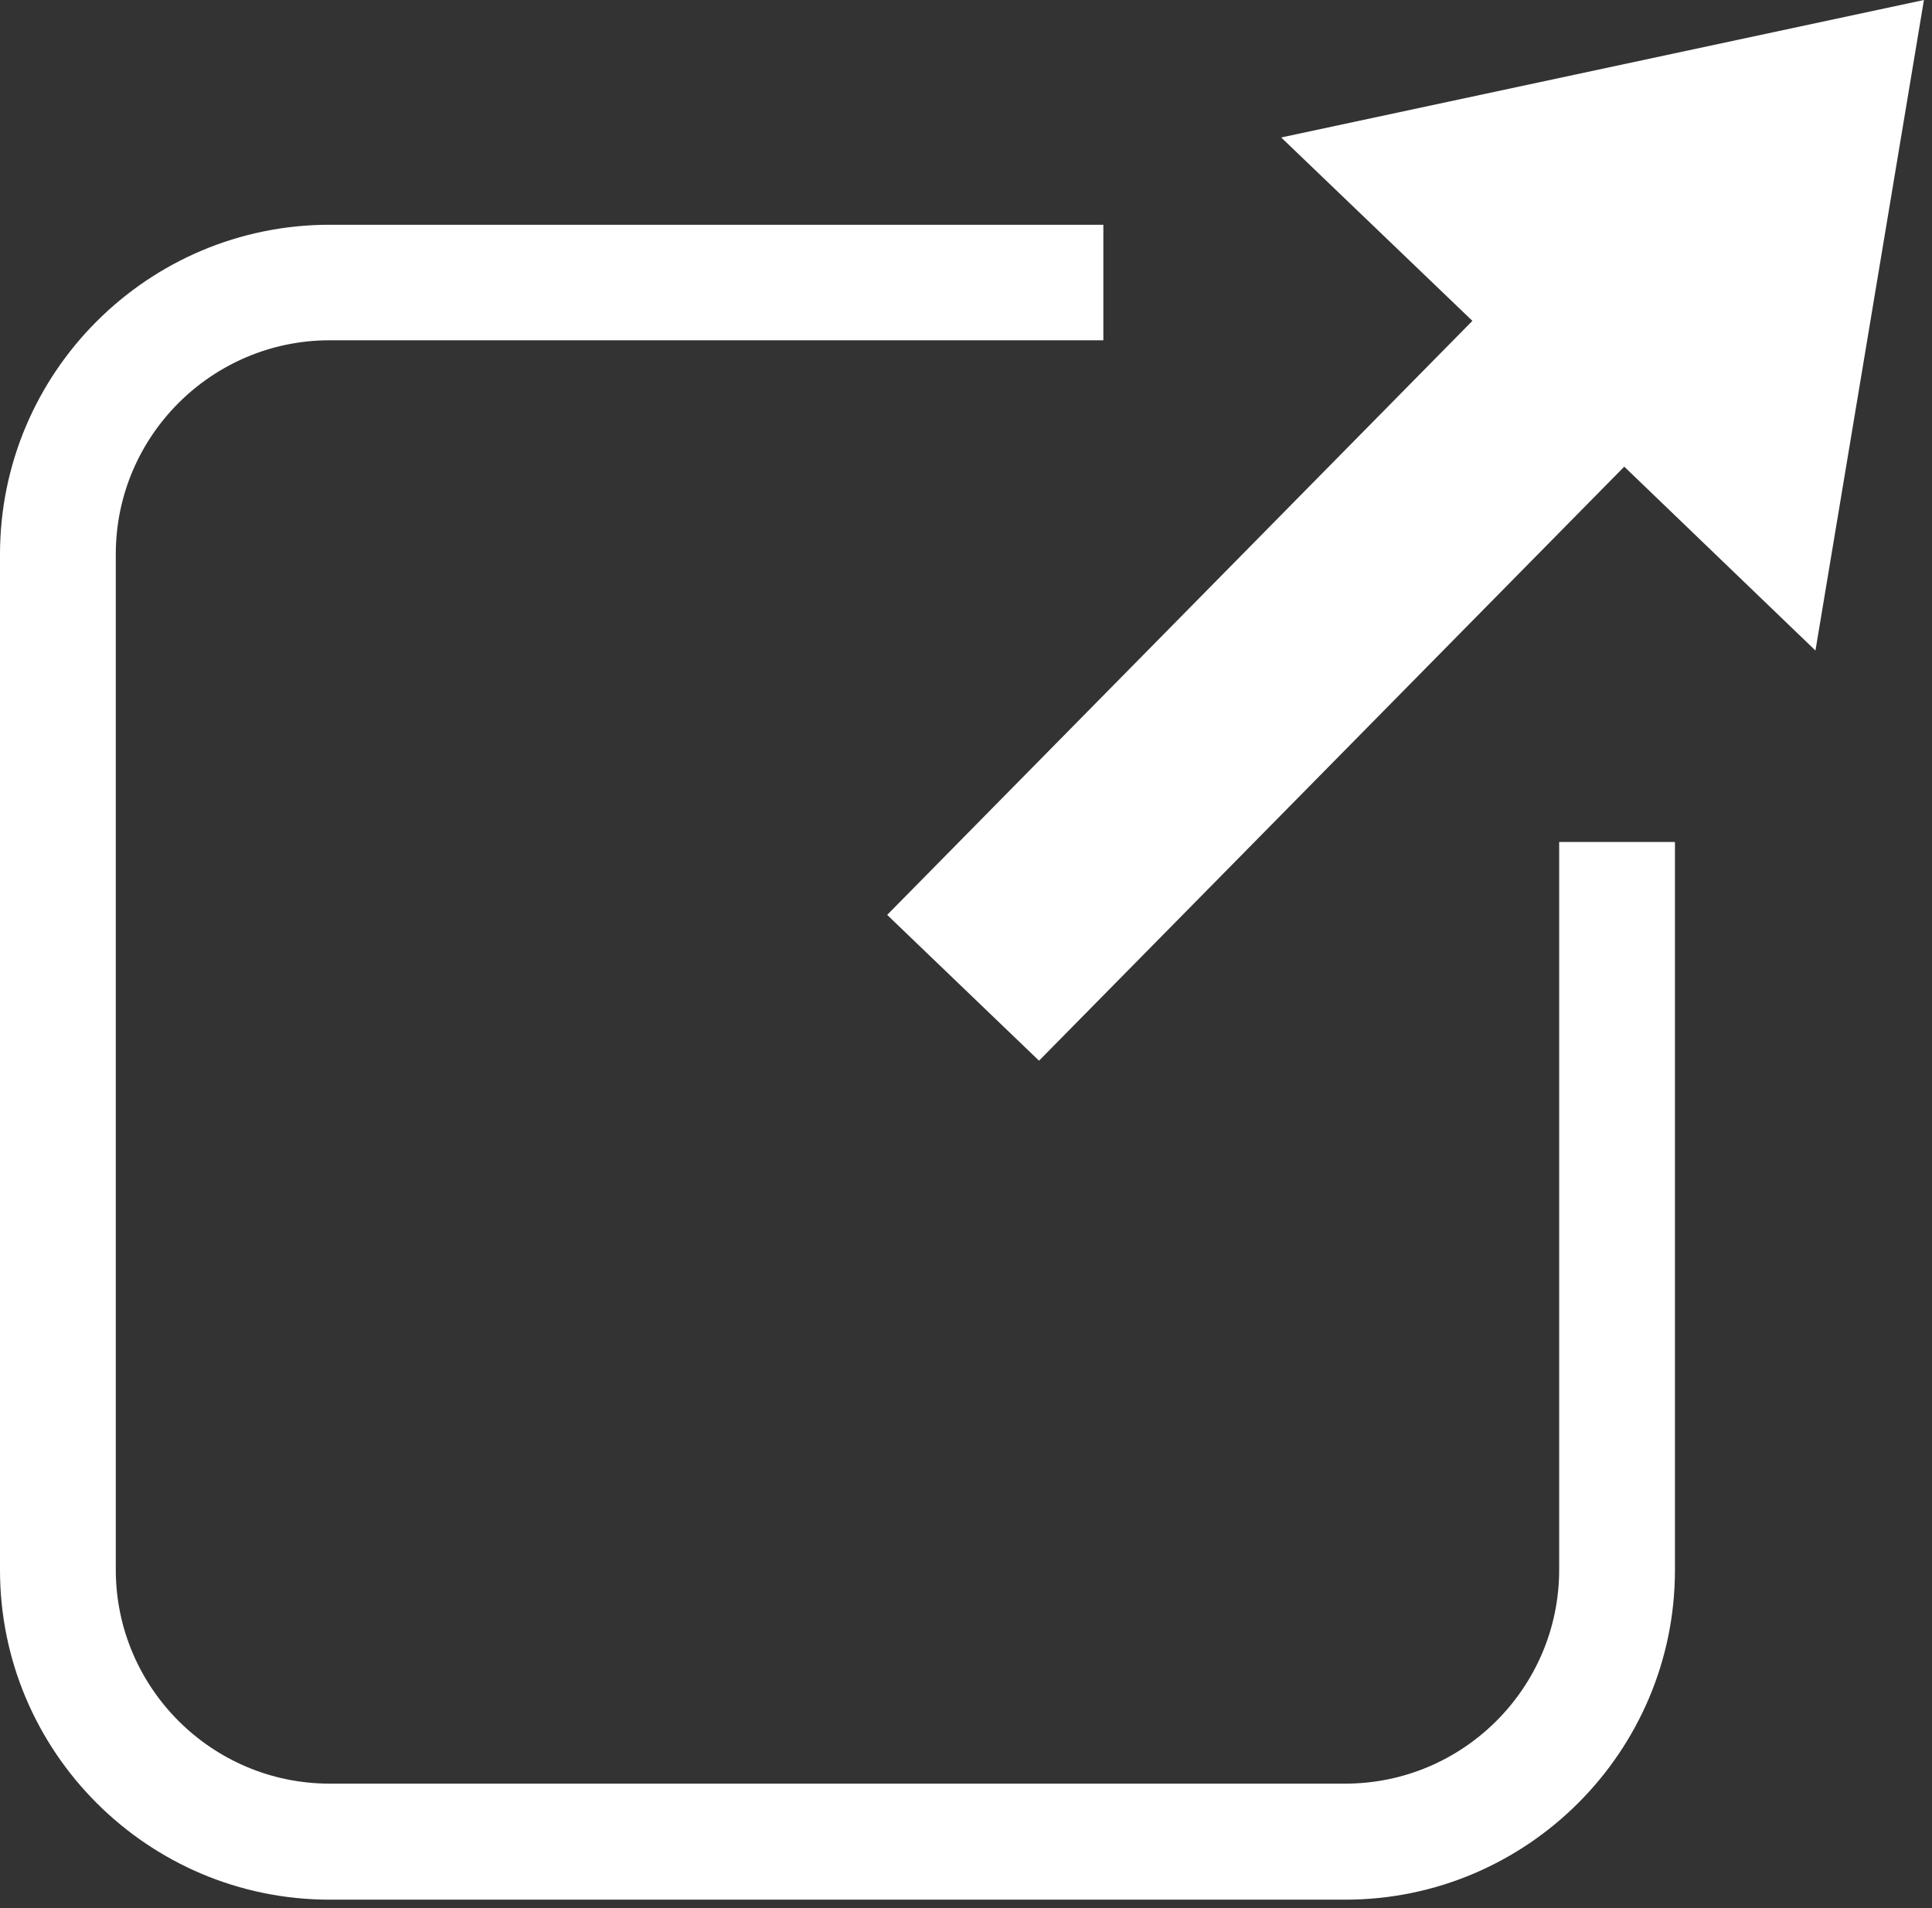
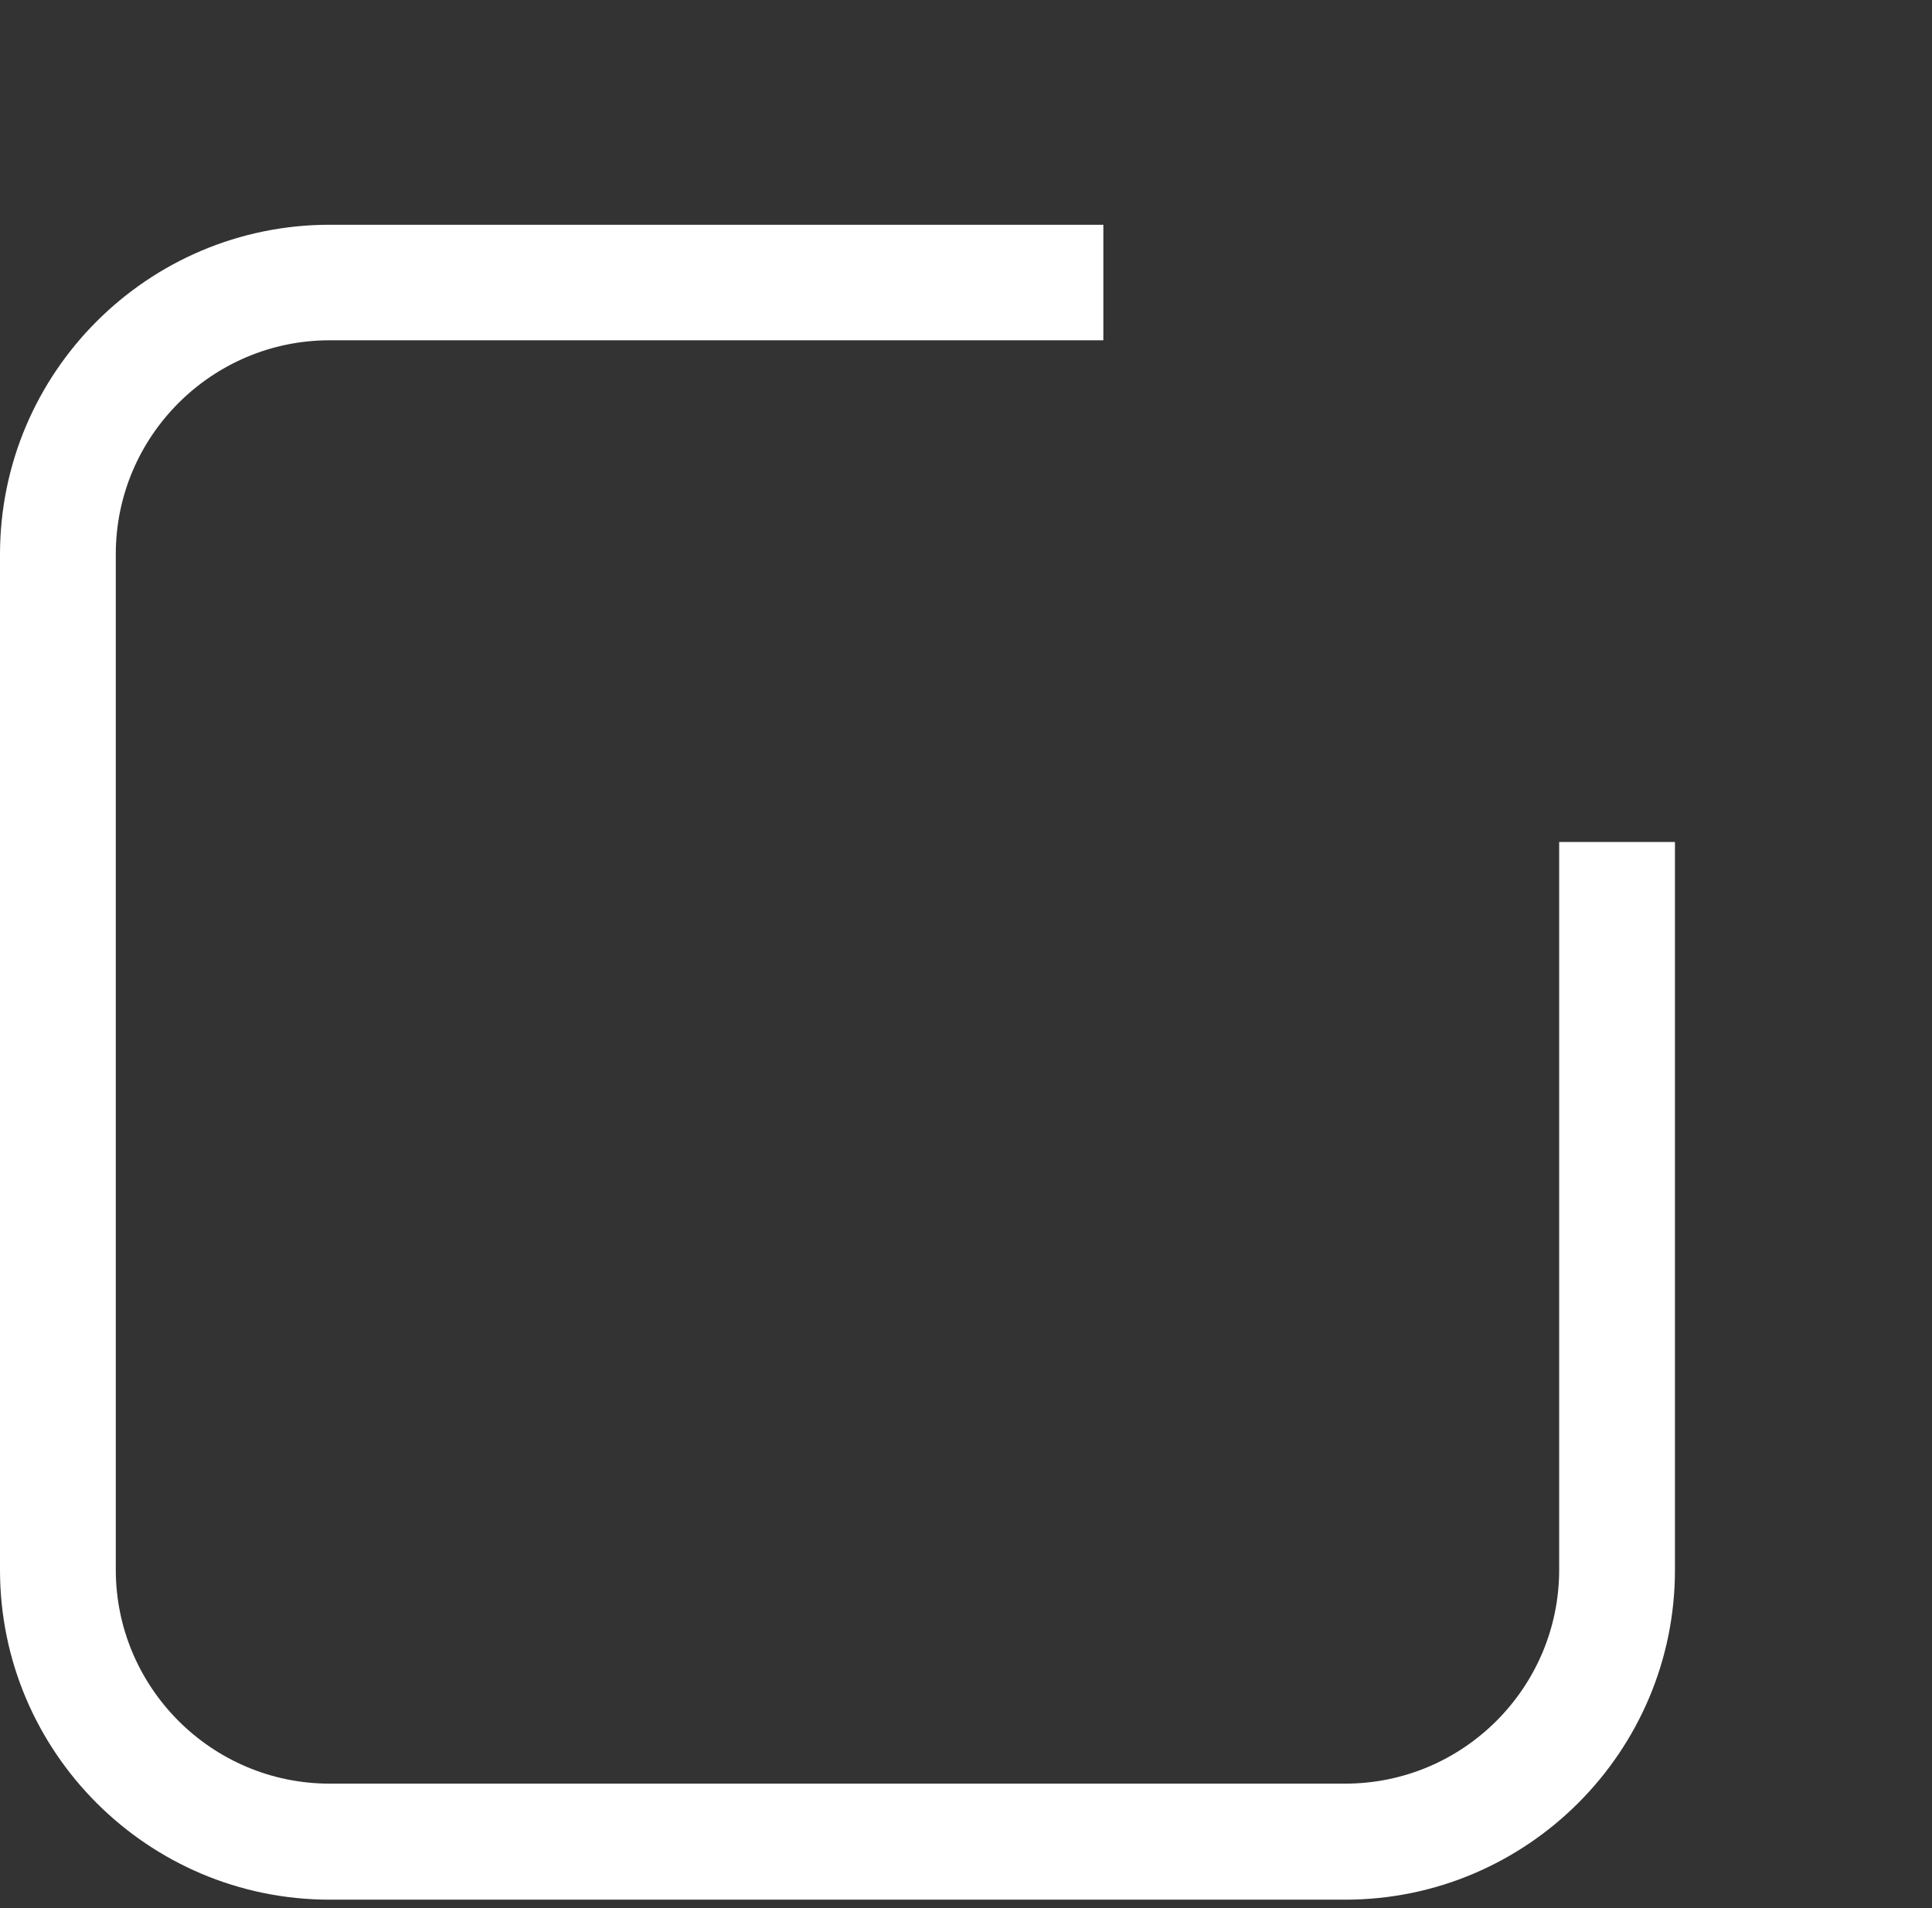
<svg xmlns="http://www.w3.org/2000/svg" id="_レイヤー_1" data-name="レイヤー_1" width="7.659" height="7.565" version="1.1" viewBox="0 0 7.659 7.565">
  <rect x="0" y="0" width="7.659" height="7.565" fill="#333333" stroke="none" />
  <defs>
    <style>
      .st0 {
        fill: #fff;
      }
    </style>
  </defs>
  <path class="st0" d="M6.639,3.338h-.458v2.885c0,.468-.381.848-.848.848H1.307c-.468,0-.848-.381-.848-.848V2.197c0-.468.381-.848.848-.848h3.067v-.458H1.307c-.721,0-1.307.586-1.307,1.307v4.026c0,.721.586,1.307,1.307,1.307h4.026c.72,0,1.307-.586,1.307-1.307,0,0,0-2.885 0-2.885Z" />
-   <polygon class="st0" points="7.197 2.579 7.627 0 5.079 .545 5.837 1.272 3.517 3.627 4.119 4.205 6.439 1.85 7.197 2.579" />
</svg>